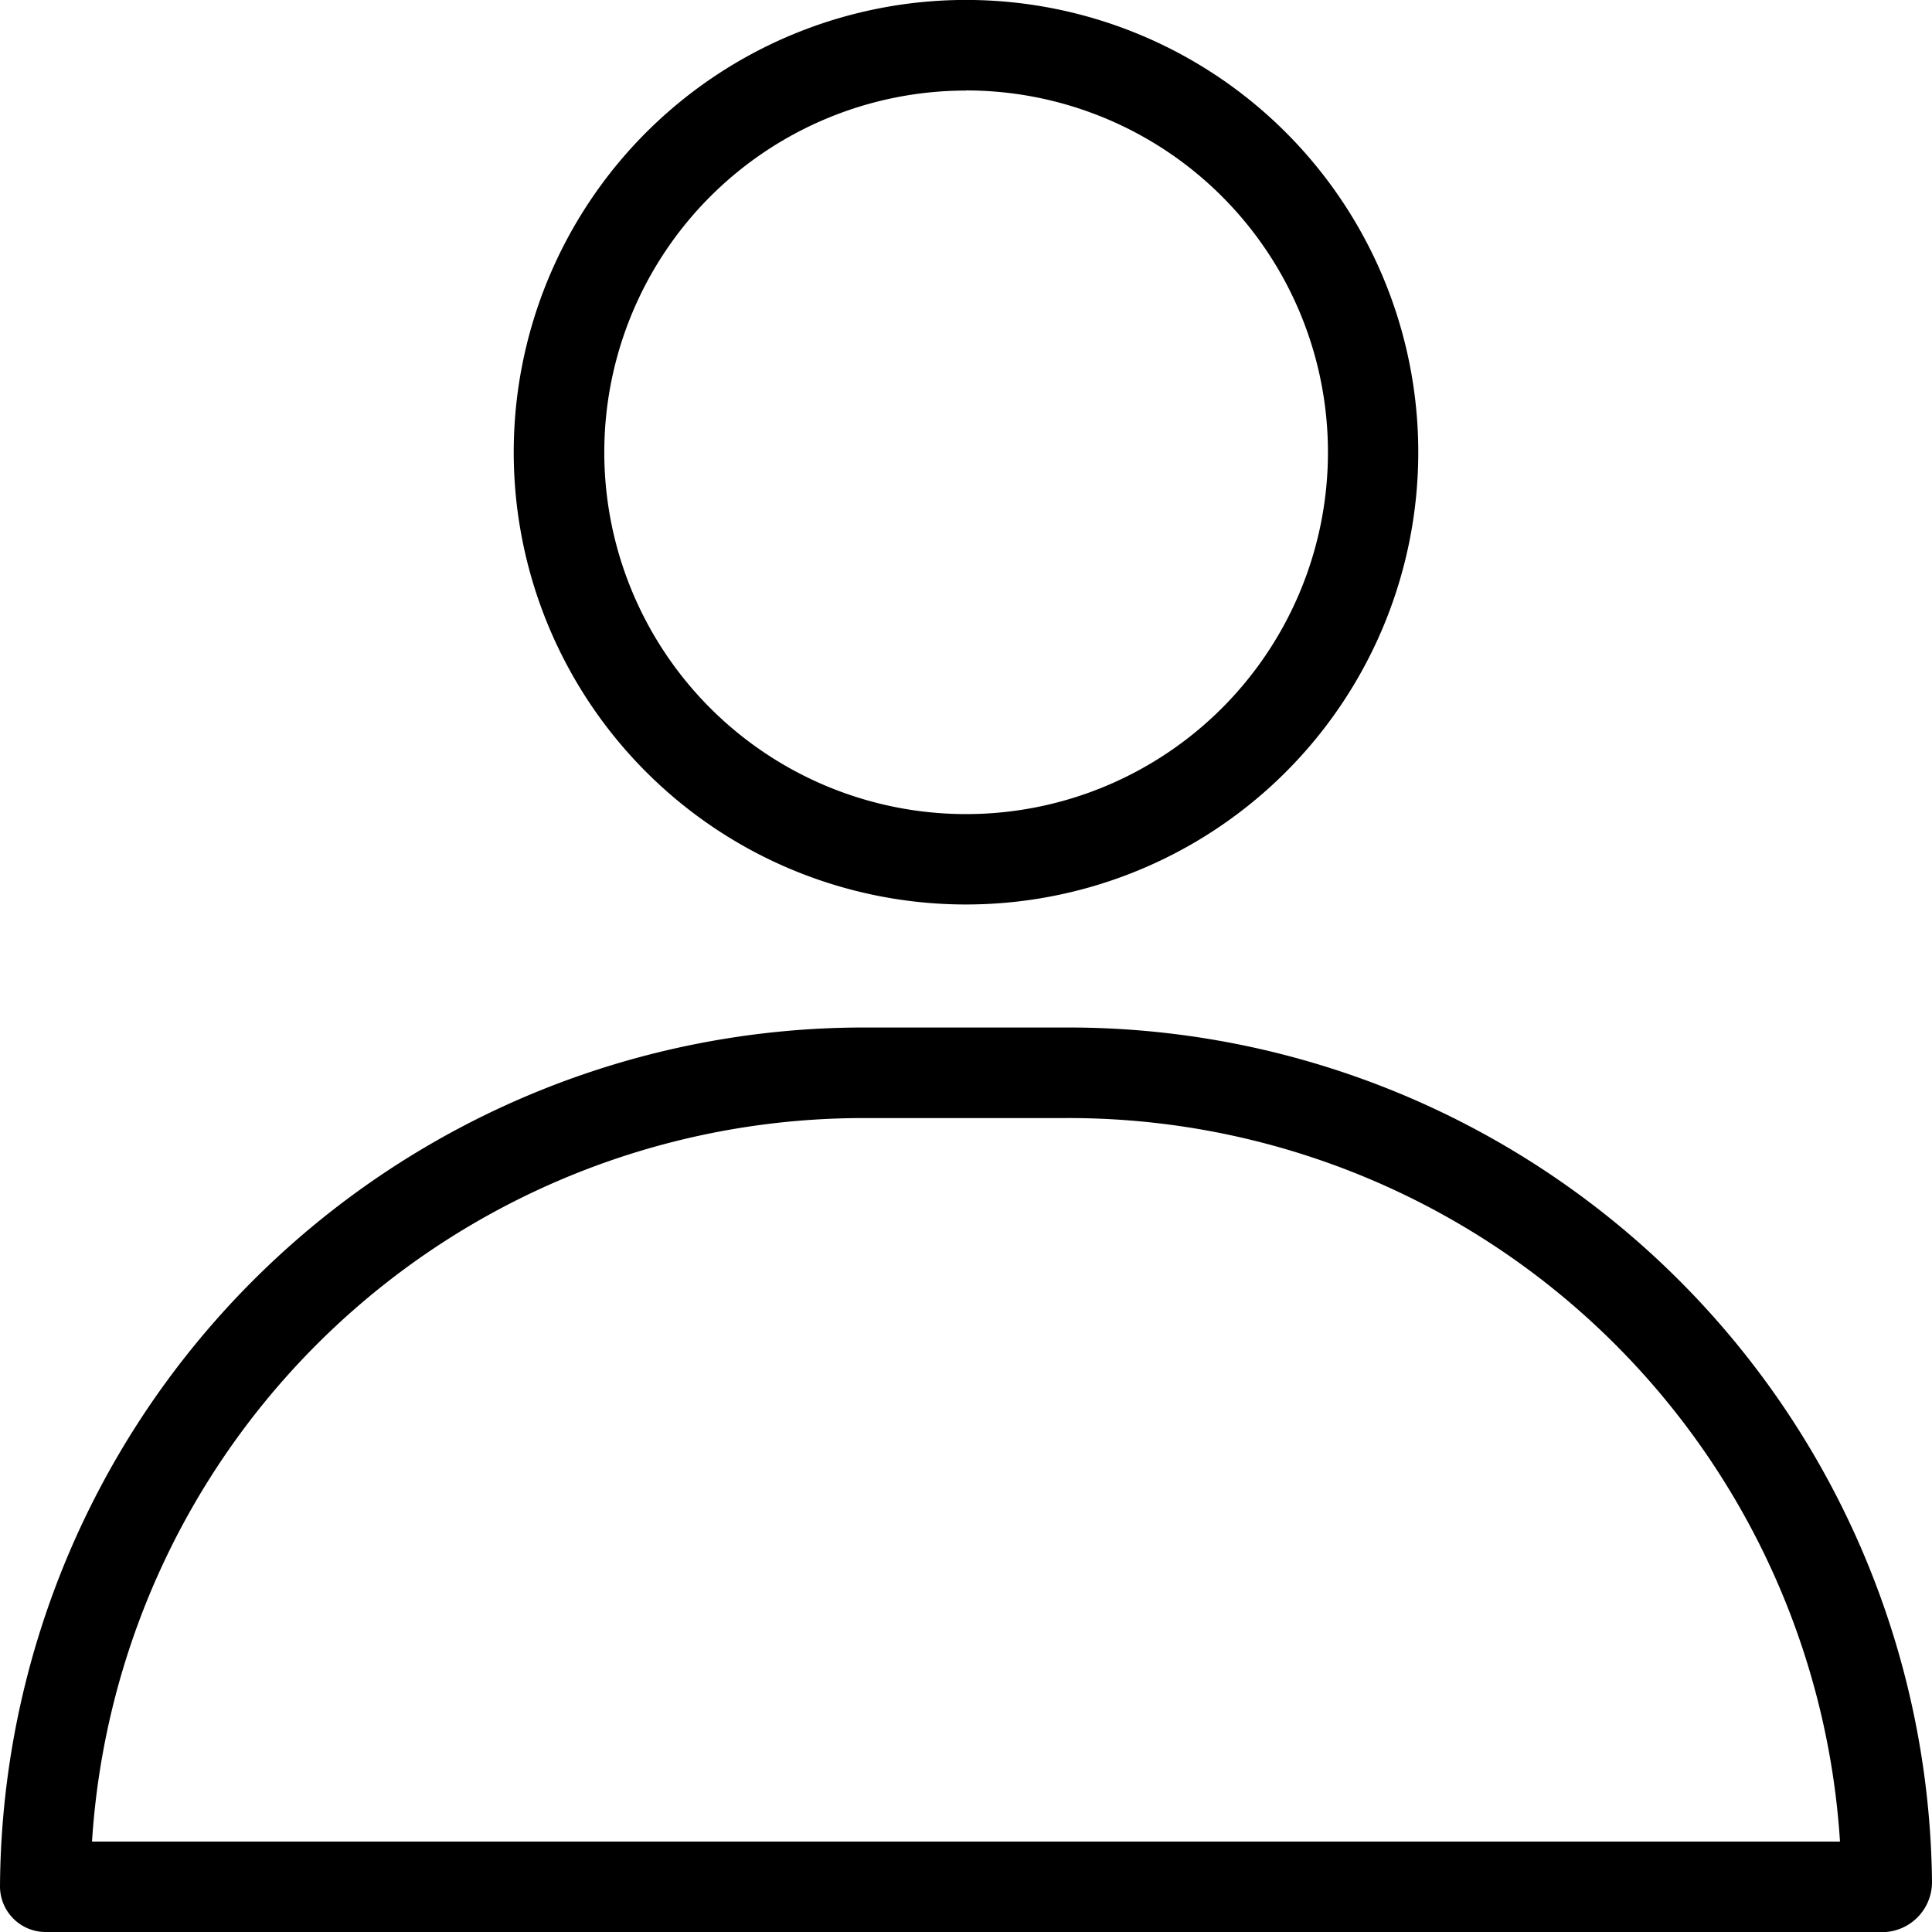
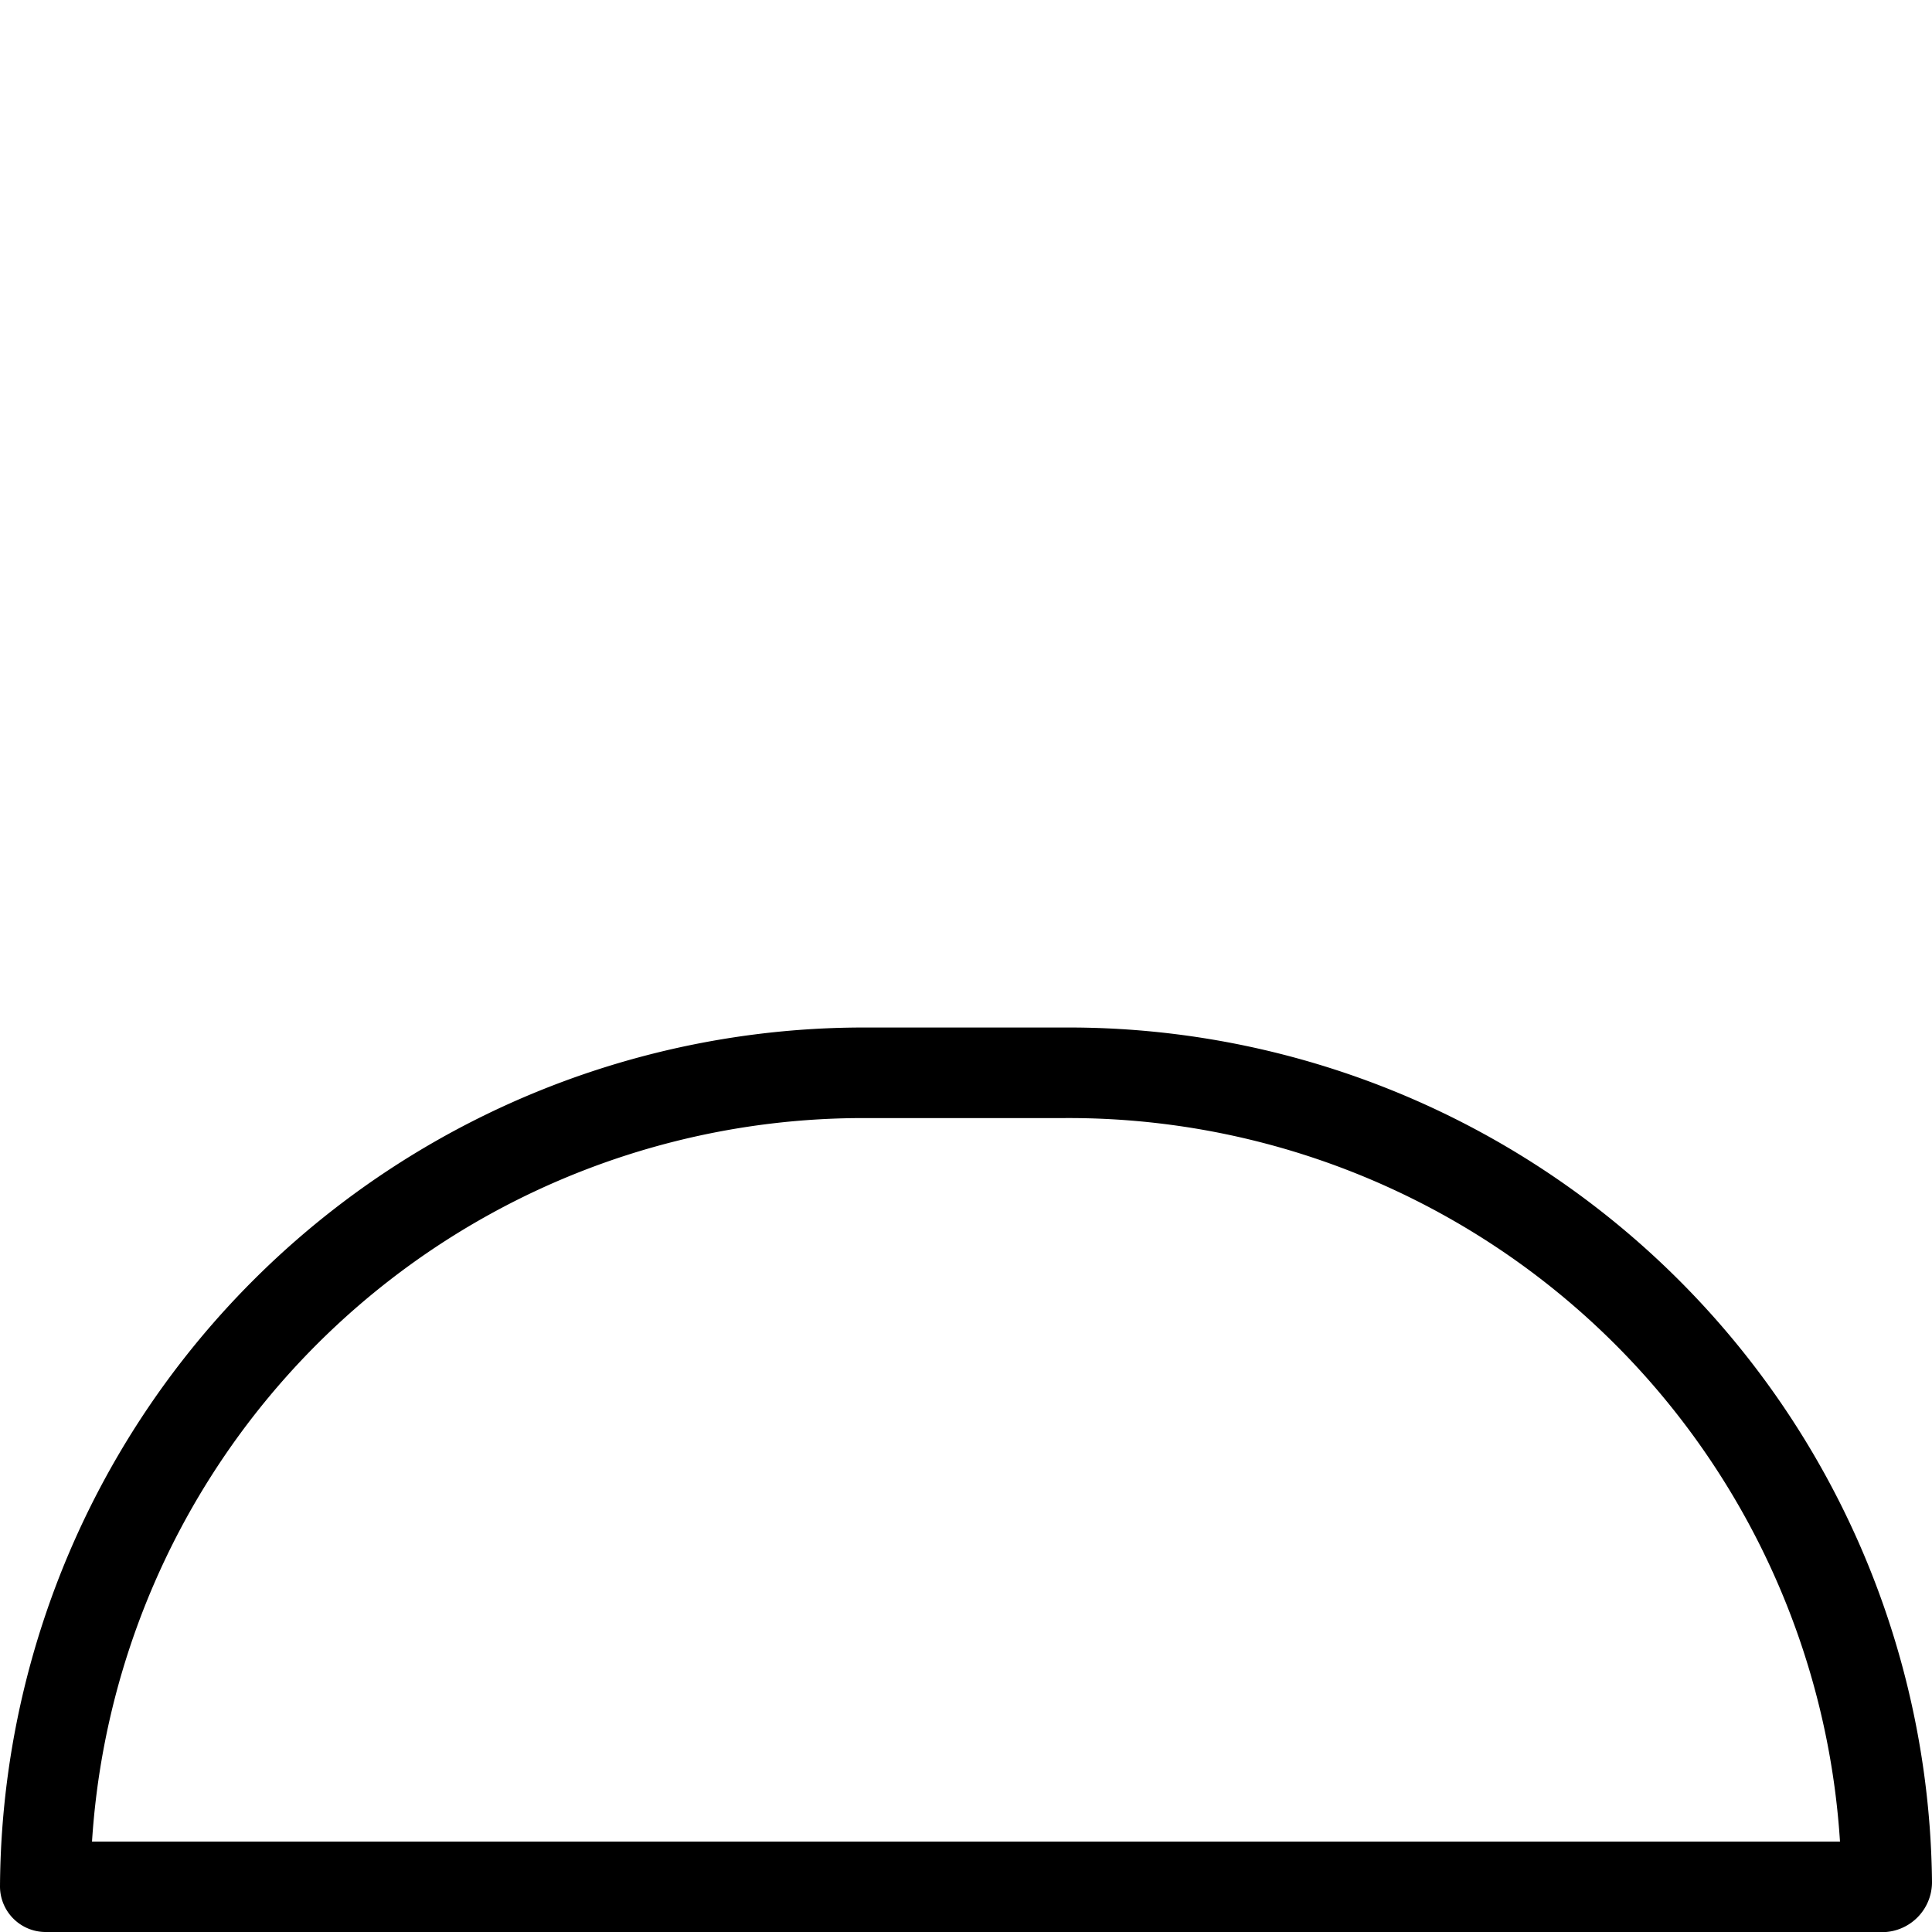
<svg xmlns="http://www.w3.org/2000/svg" width="32" height="32" viewBox="0 0 32 32">
  <g id="Layer_14" data-name="Layer 14" transform="translate(-2 -2)">
-     <path id="Path_85" data-name="Path 85" d="M14.991,16.981A7.491,7.491,0,1,0,7.5,9.491,7.491,7.491,0,0,0,14.991,16.981Zm0-13.483A5.993,5.993,0,1,1,9,9.491,5.993,5.993,0,0,1,14.991,3.5Z" transform="translate(3.009)" />
    <path id="Path_86" data-name="Path 86" d="M19.615,13h-3.23A14.309,14.309,0,0,0,2,27.232a.756.756,0,0,0,.762.749H33.238A.829.829,0,0,0,34,27.143,14.3,14.3,0,0,0,19.615,13ZM3.524,26.483A12.8,12.8,0,0,1,16.37,14.5H19.6A12.8,12.8,0,0,1,32.476,26.483Z" transform="translate(0 6.019)" />
  </g>
</svg>